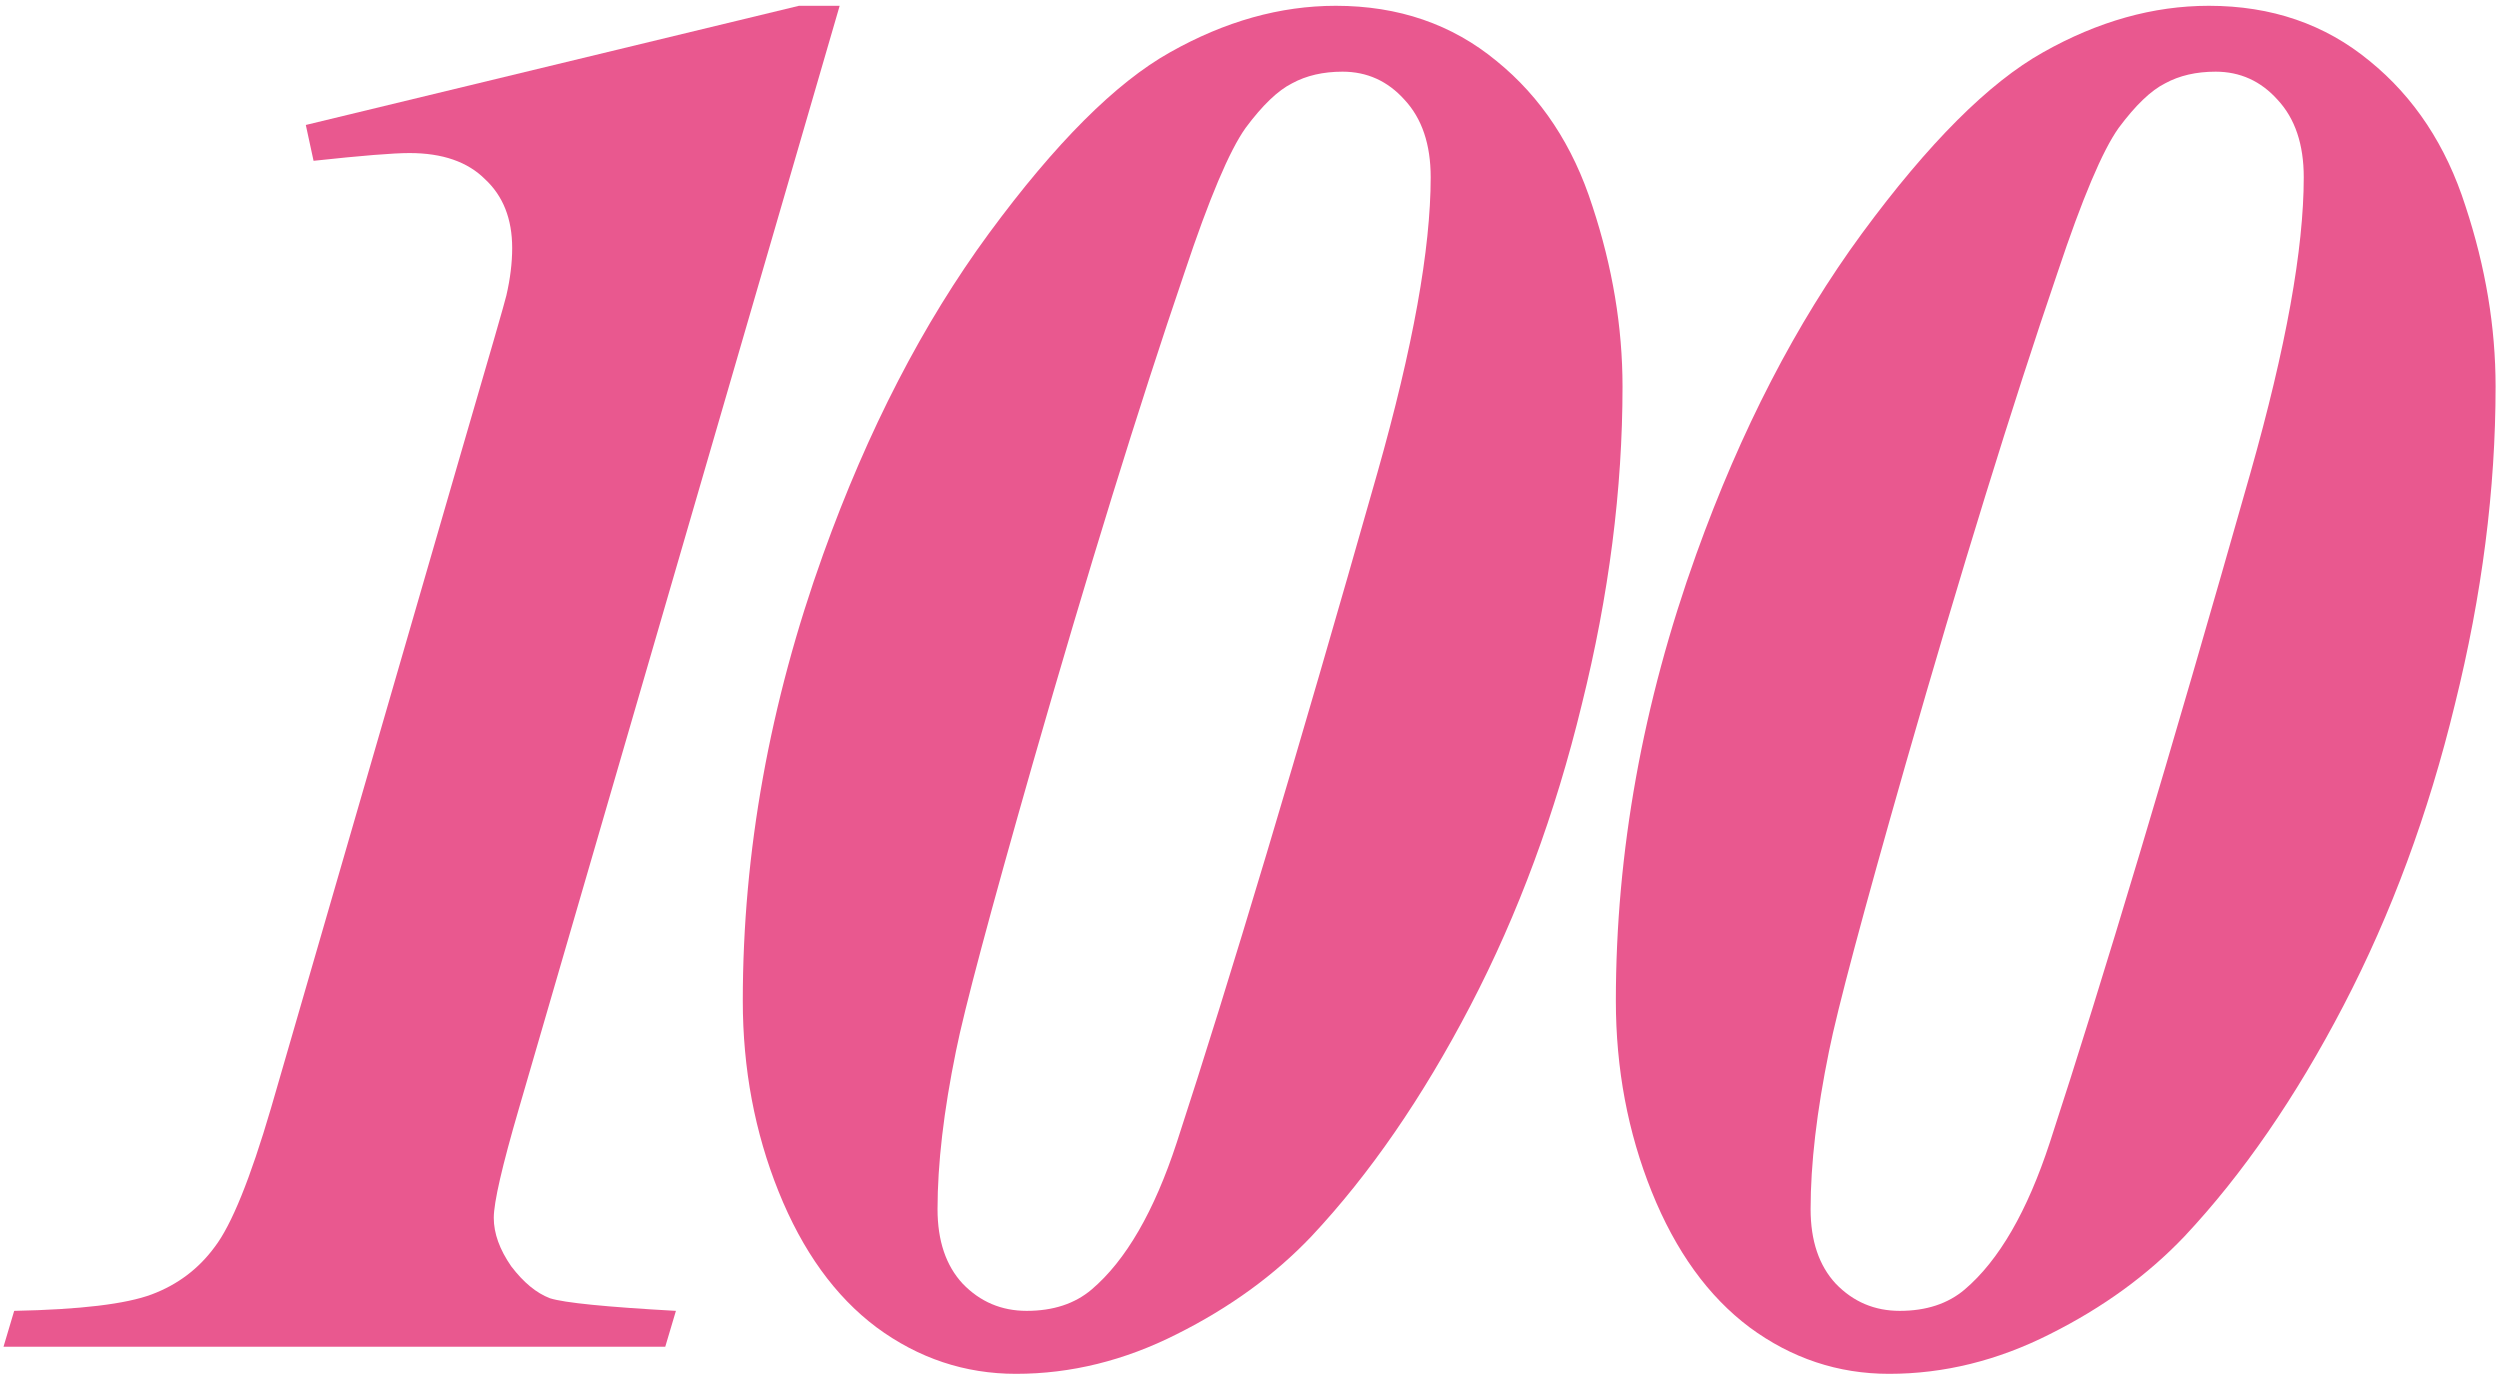
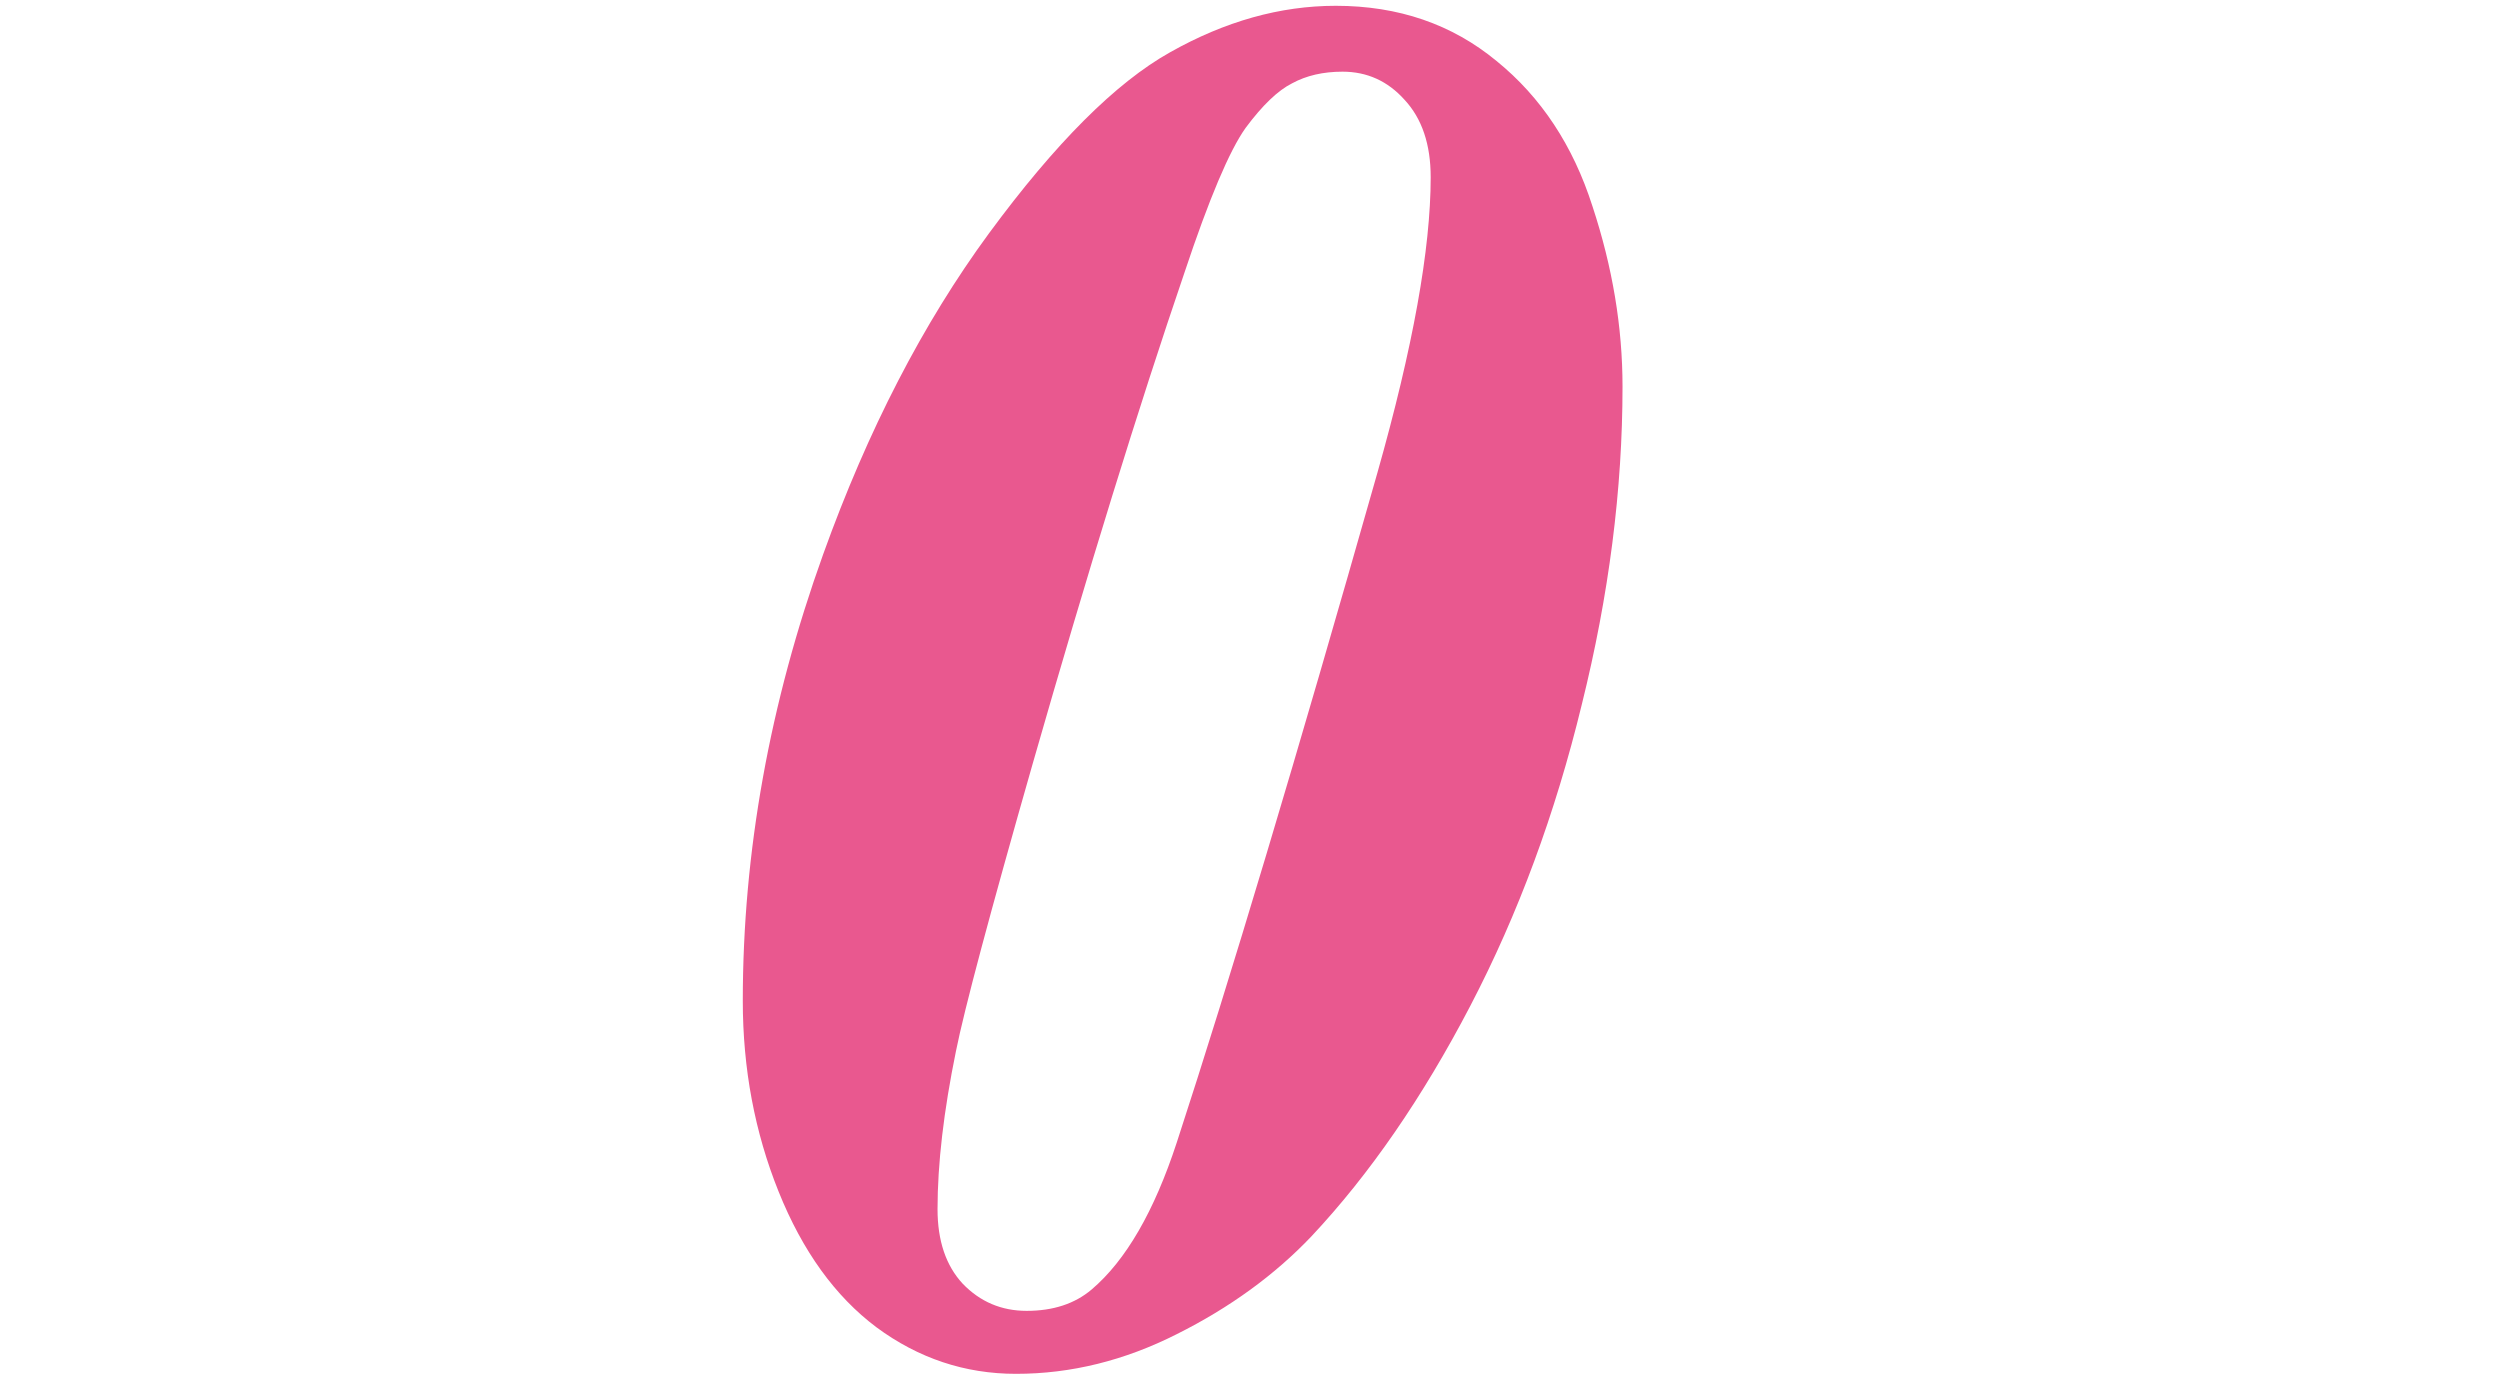
<svg xmlns="http://www.w3.org/2000/svg" width="349" height="192" viewBox="0 0 349 192" fill="none">
-   <path d="M308.349 0.809C317.096 0.809 324.58 3.378 330.801 8.518C337.023 13.568 341.486 20.33 344.191 28.806C346.987 37.282 348.384 45.668 348.384 53.963C348.384 68.3 346.491 83.088 342.704 98.327C339.007 113.565 333.822 127.587 327.149 140.391C320.477 153.195 313.083 163.925 304.968 172.581C299.828 177.991 293.561 182.545 286.167 186.242C278.864 189.939 271.38 191.787 263.715 191.787C256.592 191.787 250.1 189.623 244.239 185.295C238.468 180.967 233.914 174.655 230.578 166.359C227.242 158.064 225.574 149.182 225.574 139.714C225.574 118.975 229.316 98.191 236.8 77.362C243.021 60.05 250.731 45.127 259.928 32.593C269.216 19.97 277.646 11.539 285.221 7.301C292.885 2.973 300.595 0.809 308.349 0.809ZM309.296 10.006C306.591 10.006 304.246 10.547 302.263 11.629C300.279 12.621 298.115 14.695 295.77 17.851C293.516 21.006 290.676 27.724 287.249 38.003C280.847 56.759 273.769 79.662 266.015 106.712C260.063 127.542 256.502 140.887 255.33 146.748C253.616 155.133 252.76 162.482 252.76 168.794C252.76 173.212 253.932 176.684 256.276 179.208C258.711 181.733 261.687 182.996 265.203 182.996C268.9 182.996 271.921 182.004 274.265 180.02C279.044 175.962 283.012 169.11 286.167 159.461C293.561 136.829 302.894 105.675 314.165 66.001C319.124 48.508 321.604 34.757 321.604 24.748C321.604 20.15 320.387 16.543 317.952 13.928C315.608 11.313 312.722 10.006 309.296 10.006Z" fill="#E9588F" />
  <path d="M186.469 0.809C195.216 0.809 202.7 3.378 208.921 8.518C215.143 13.568 219.606 20.33 222.312 28.806C225.107 37.282 226.504 45.668 226.504 53.963C226.504 68.3 224.611 83.088 220.824 98.327C217.127 113.565 211.942 127.587 205.27 140.391C198.597 153.195 191.203 163.925 183.088 172.581C177.948 177.991 171.681 182.545 164.288 186.242C156.984 189.939 149.5 191.787 141.835 191.787C134.712 191.787 128.22 189.623 122.359 185.295C116.588 180.967 112.035 174.655 108.698 166.359C105.362 158.064 103.694 149.182 103.694 139.714C103.694 118.975 107.436 98.191 114.92 77.362C121.142 60.05 128.851 45.127 138.048 32.593C147.336 19.97 155.767 11.539 163.341 7.301C171.005 2.973 178.715 0.809 186.469 0.809ZM187.416 10.006C184.711 10.006 182.367 10.547 180.383 11.629C178.399 12.621 176.235 14.695 173.891 17.851C171.636 21.006 168.796 27.724 165.37 38.003C158.968 56.759 151.889 79.662 144.135 106.712C138.184 127.542 134.622 140.887 133.45 146.748C131.736 155.133 130.88 162.482 130.88 168.794C130.88 173.212 132.052 176.684 134.396 179.208C136.831 181.733 139.807 182.996 143.323 182.996C147.02 182.996 150.041 182.004 152.385 180.02C157.164 175.962 161.132 169.11 164.288 159.461C171.681 136.829 181.014 105.675 192.285 66.001C197.244 48.508 199.724 34.757 199.724 24.748C199.724 20.15 198.507 16.543 196.072 13.928C193.728 11.313 190.842 10.006 187.416 10.006Z" fill="#E9588F" />
-   <path d="M117.216 0.809L72.447 154.728C70.103 162.753 68.931 167.847 68.931 170.011C68.931 172.175 69.742 174.43 71.365 176.774C73.079 179.028 74.882 180.516 76.775 181.237C78.759 181.868 84.62 182.455 94.358 182.996L92.871 188H0.492L1.98 182.996C11.177 182.815 17.579 182.049 21.186 180.696C24.793 179.344 27.723 177.135 29.977 174.069C32.322 171.003 34.937 164.556 37.822 154.728L64.332 63.296C68.39 49.41 70.509 42.061 70.689 41.249C71.23 38.905 71.501 36.696 71.501 34.622C71.501 30.564 70.238 27.363 67.713 25.019C65.279 22.584 61.762 21.367 57.164 21.367C54.909 21.367 50.446 21.728 43.773 22.449L42.691 17.445L111.536 0.809H117.216Z" fill="#E9588F" />
</svg>